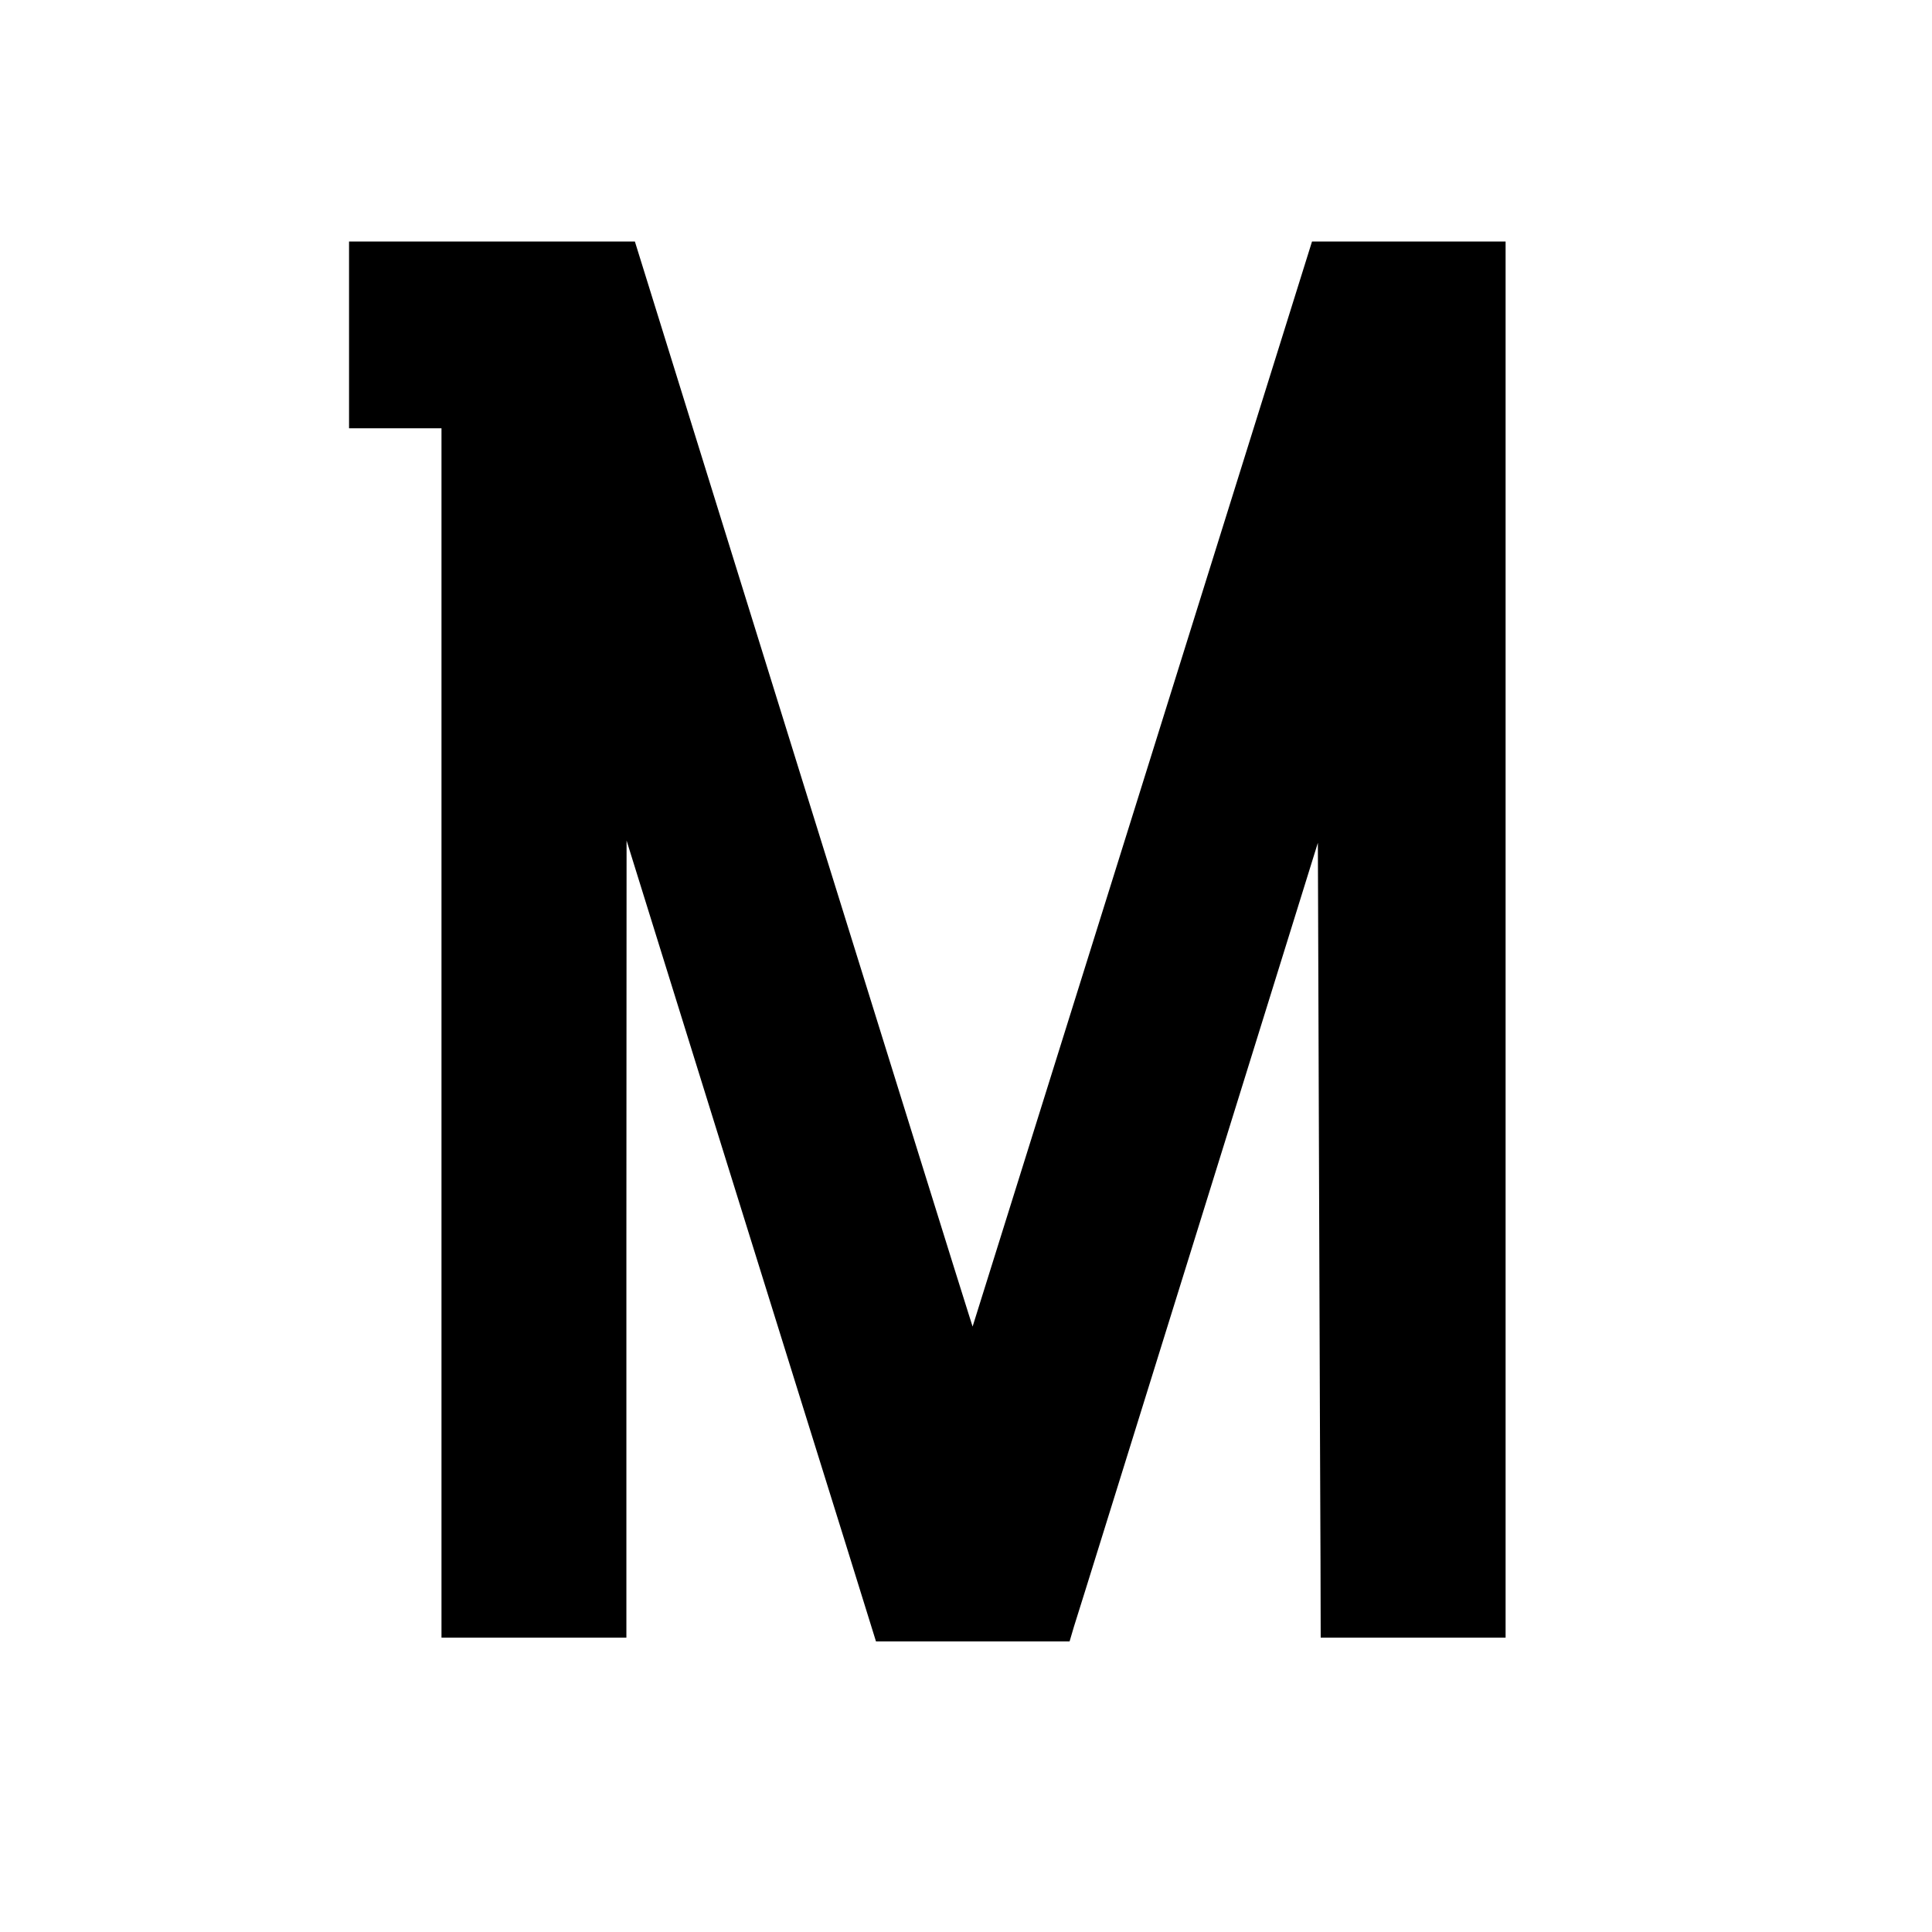
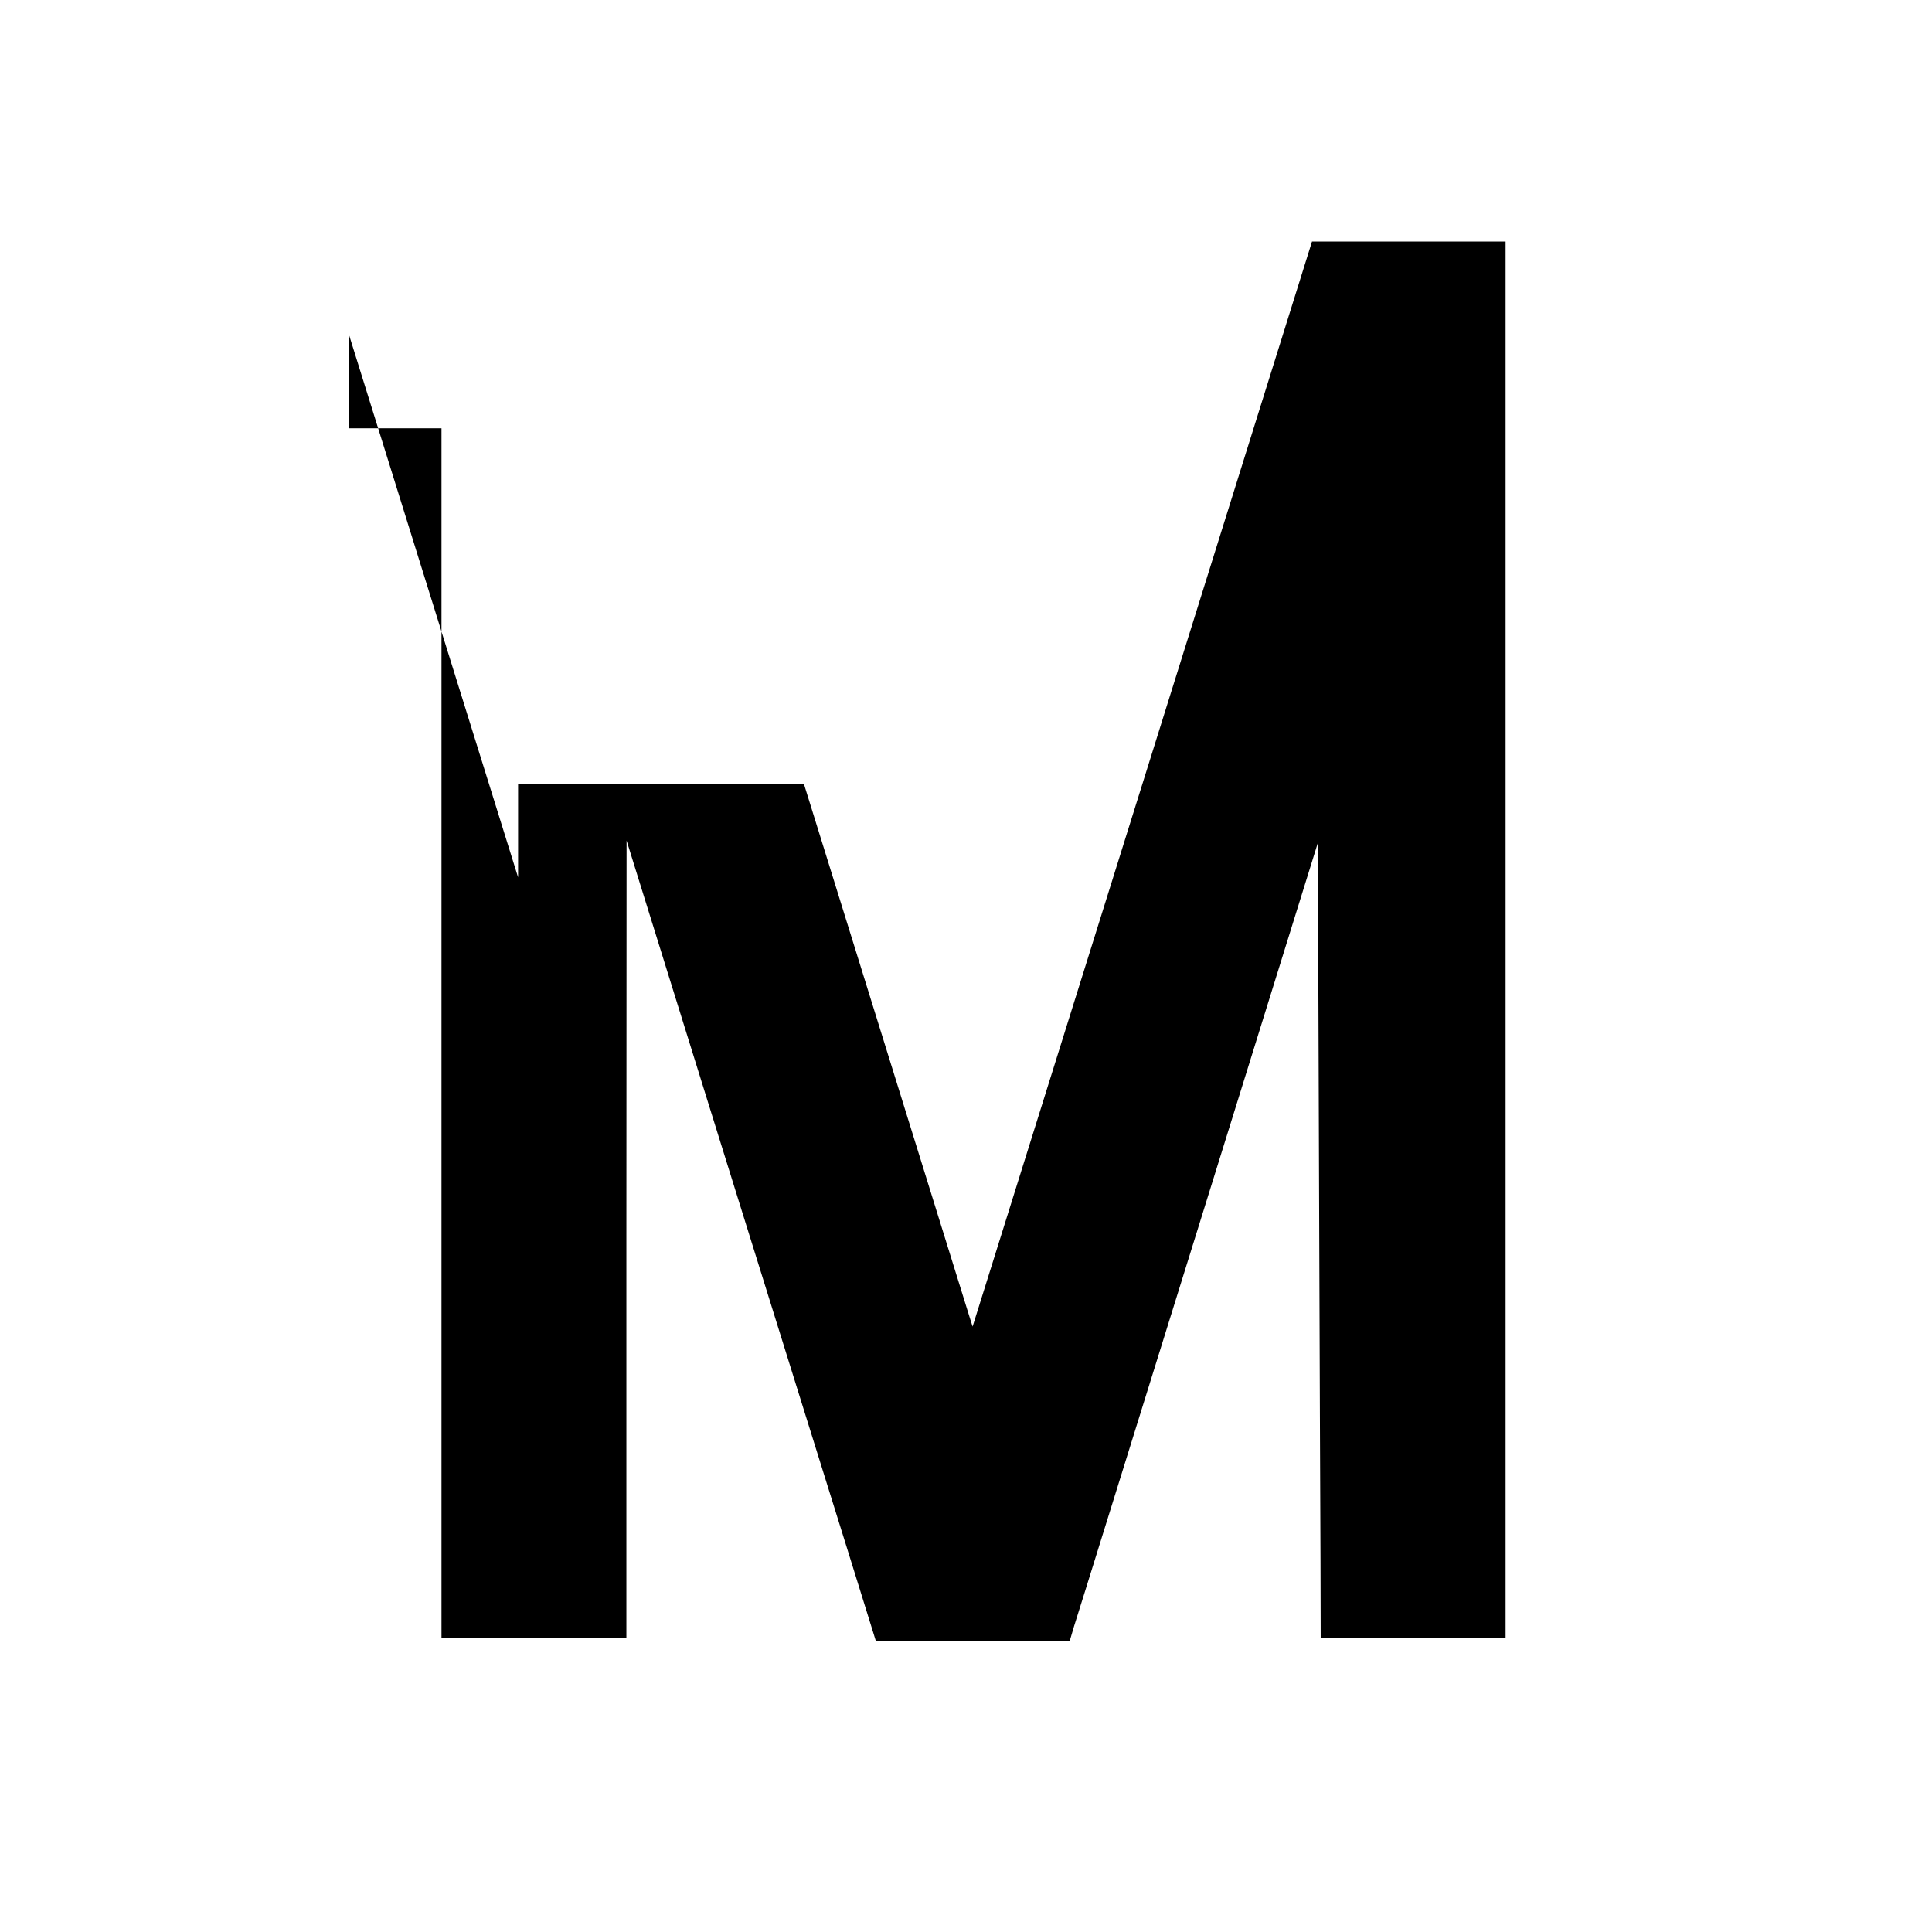
<svg xmlns="http://www.w3.org/2000/svg" version="1.0" width="1024pt" height="1024pt" viewBox="0 0 1024 1024" preserveAspectRatio="xMidYMid meet">
  <g transform="translate(0,1024) scale(0.1,-0.1)" fill="#000000" stroke="none">
-     <path d="M1850 8465 l0 -495 245 0 245 0 0 -3205 0 -3205 490 0 490 0 0 2113 1 2112 504 -1620 c278 -891 575 -1846 662 -2123 l156 -502 513 0 513 0 23 78 c14 42 310 995 659 2116 l634 2039 6 -1704 c3 -937 7 -1885 8 -2106 l1 -403 490 0 490 0 0 3700 0 3700 -513 0 -513 0 -899 -2875 -900 -2876 -20 63 c-12 35 -415 1329 -896 2875 l-874 2813 -757 0 -758 0 0 -495z" />
+     <path d="M1850 8465 l0 -495 245 0 245 0 0 -3205 0 -3205 490 0 490 0 0 2113 1 2112 504 -1620 c278 -891 575 -1846 662 -2123 l156 -502 513 0 513 0 23 78 c14 42 310 995 659 2116 l634 2039 6 -1704 c3 -937 7 -1885 8 -2106 l1 -403 490 0 490 0 0 3700 0 3700 -513 0 -513 0 -899 -2875 -900 -2876 -20 63 l-874 2813 -757 0 -758 0 0 -495z" />
  </g>
</svg>